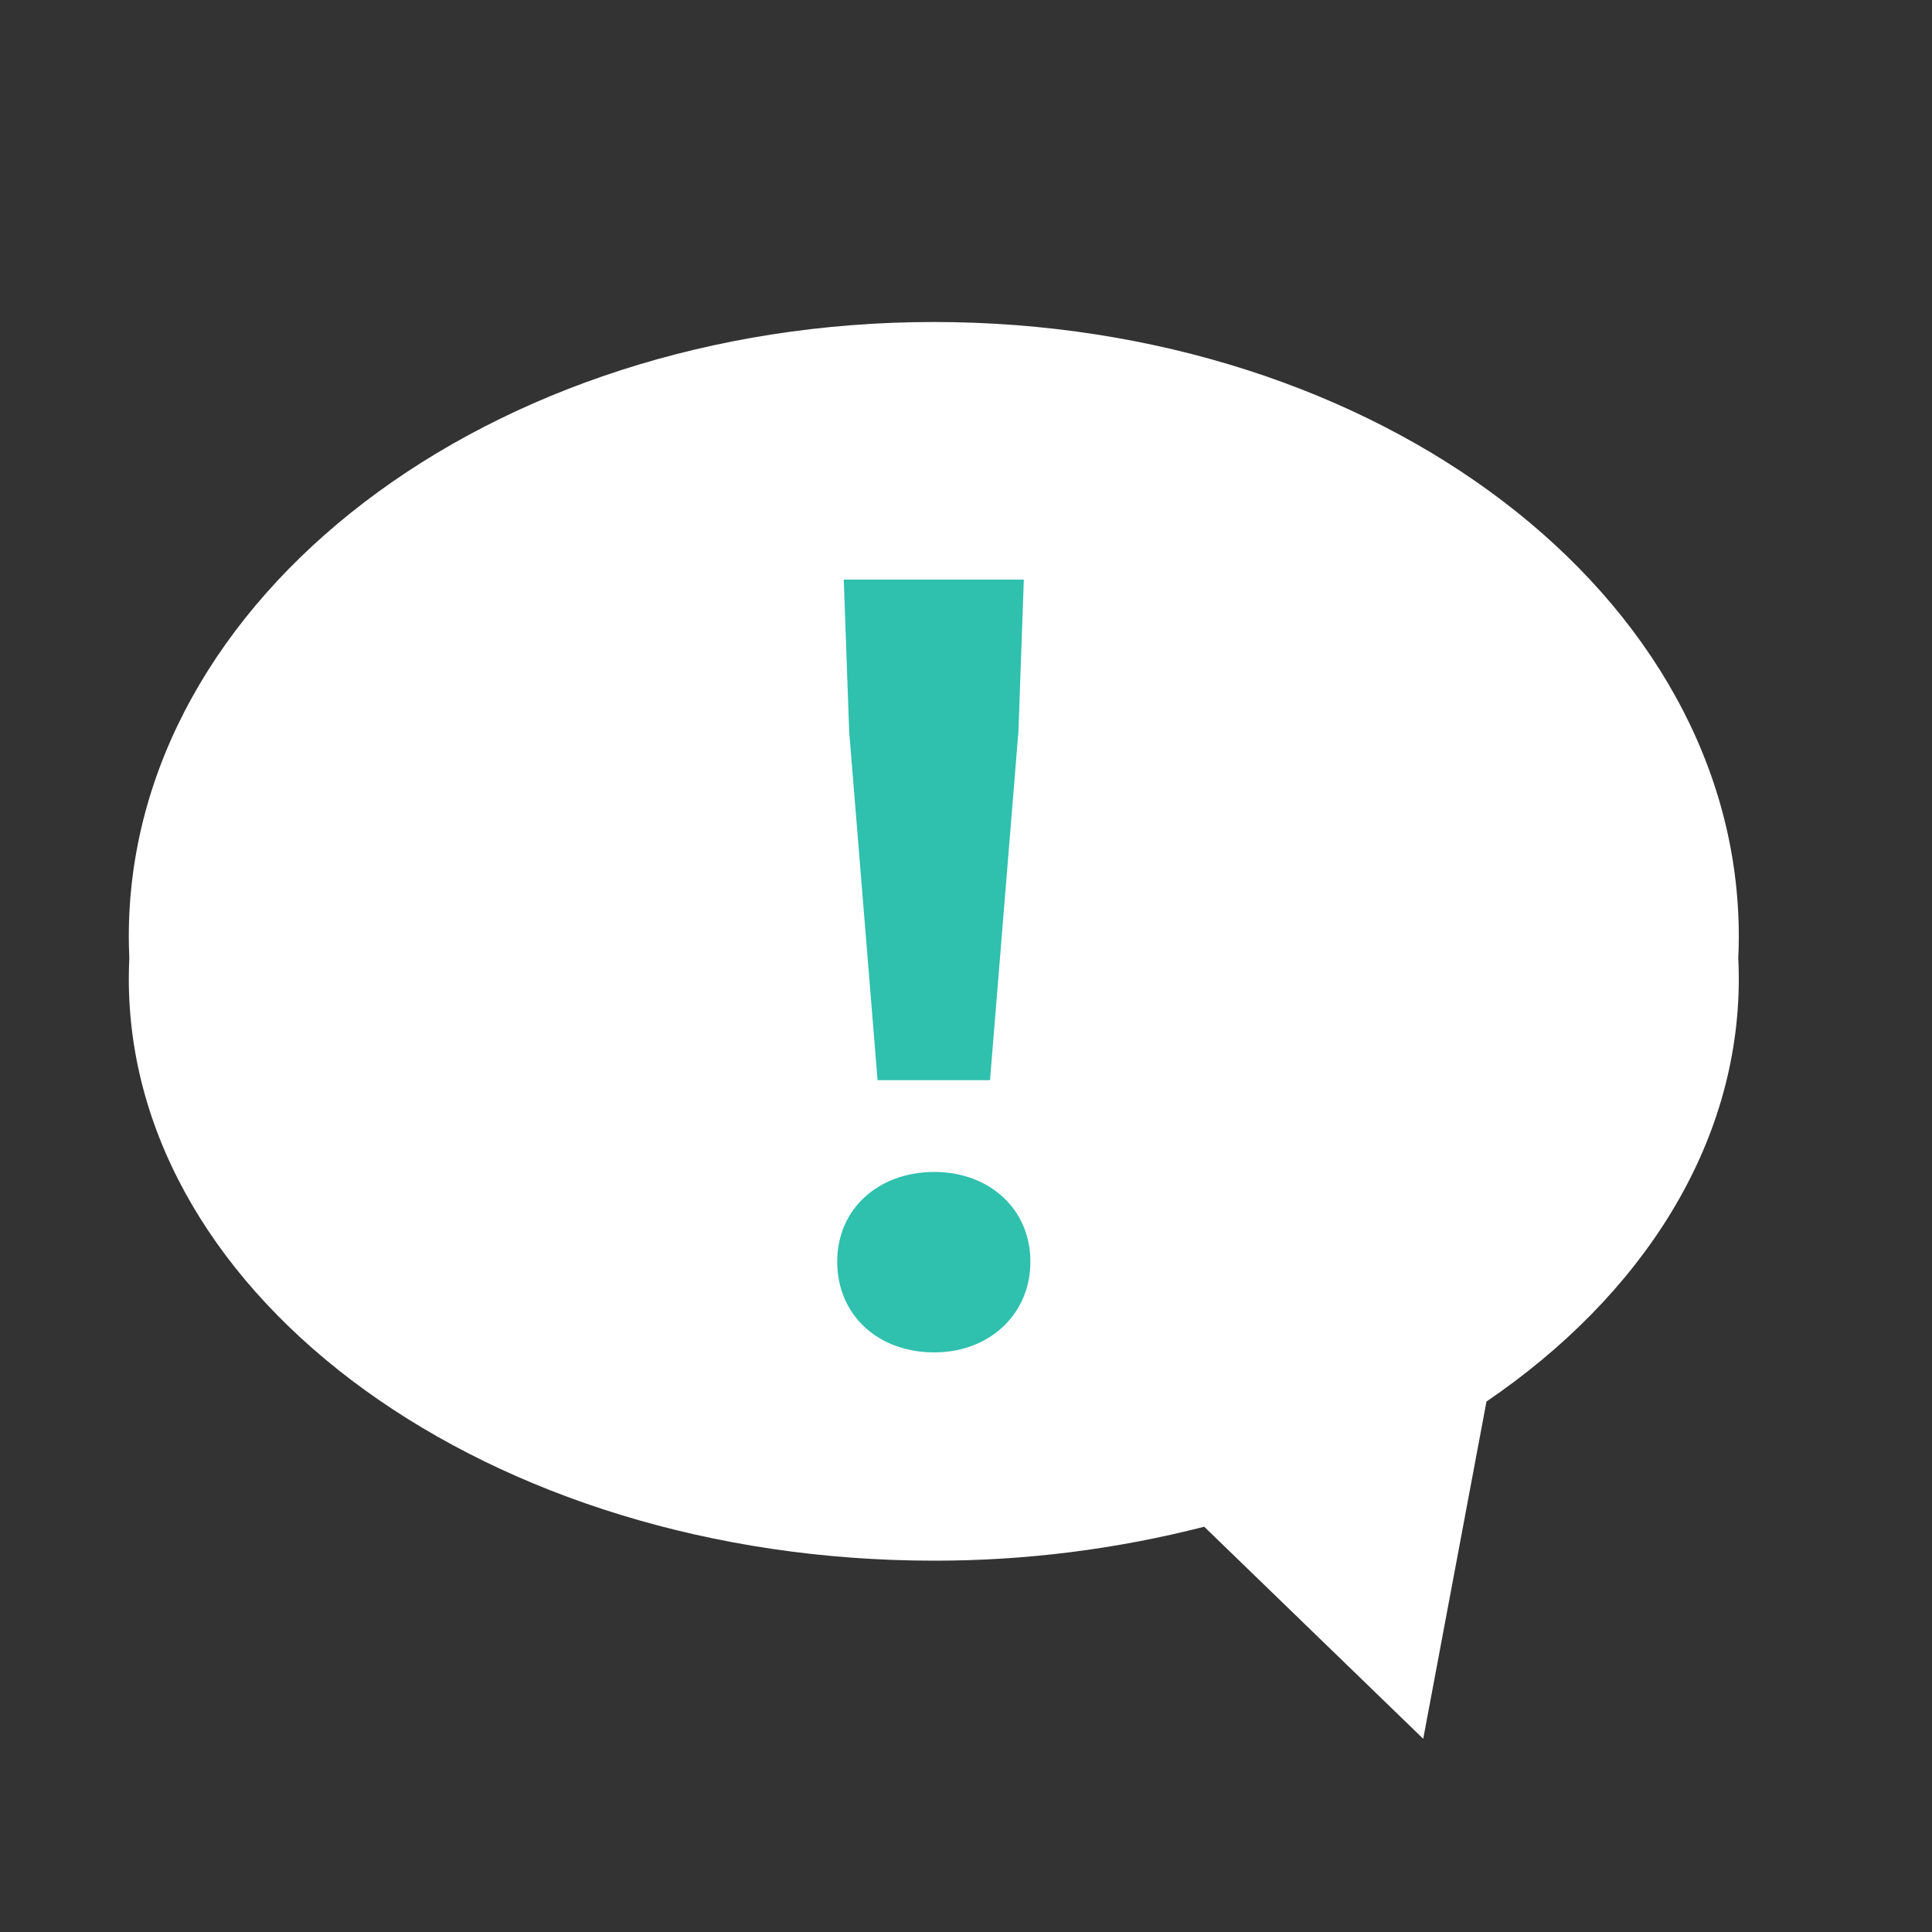
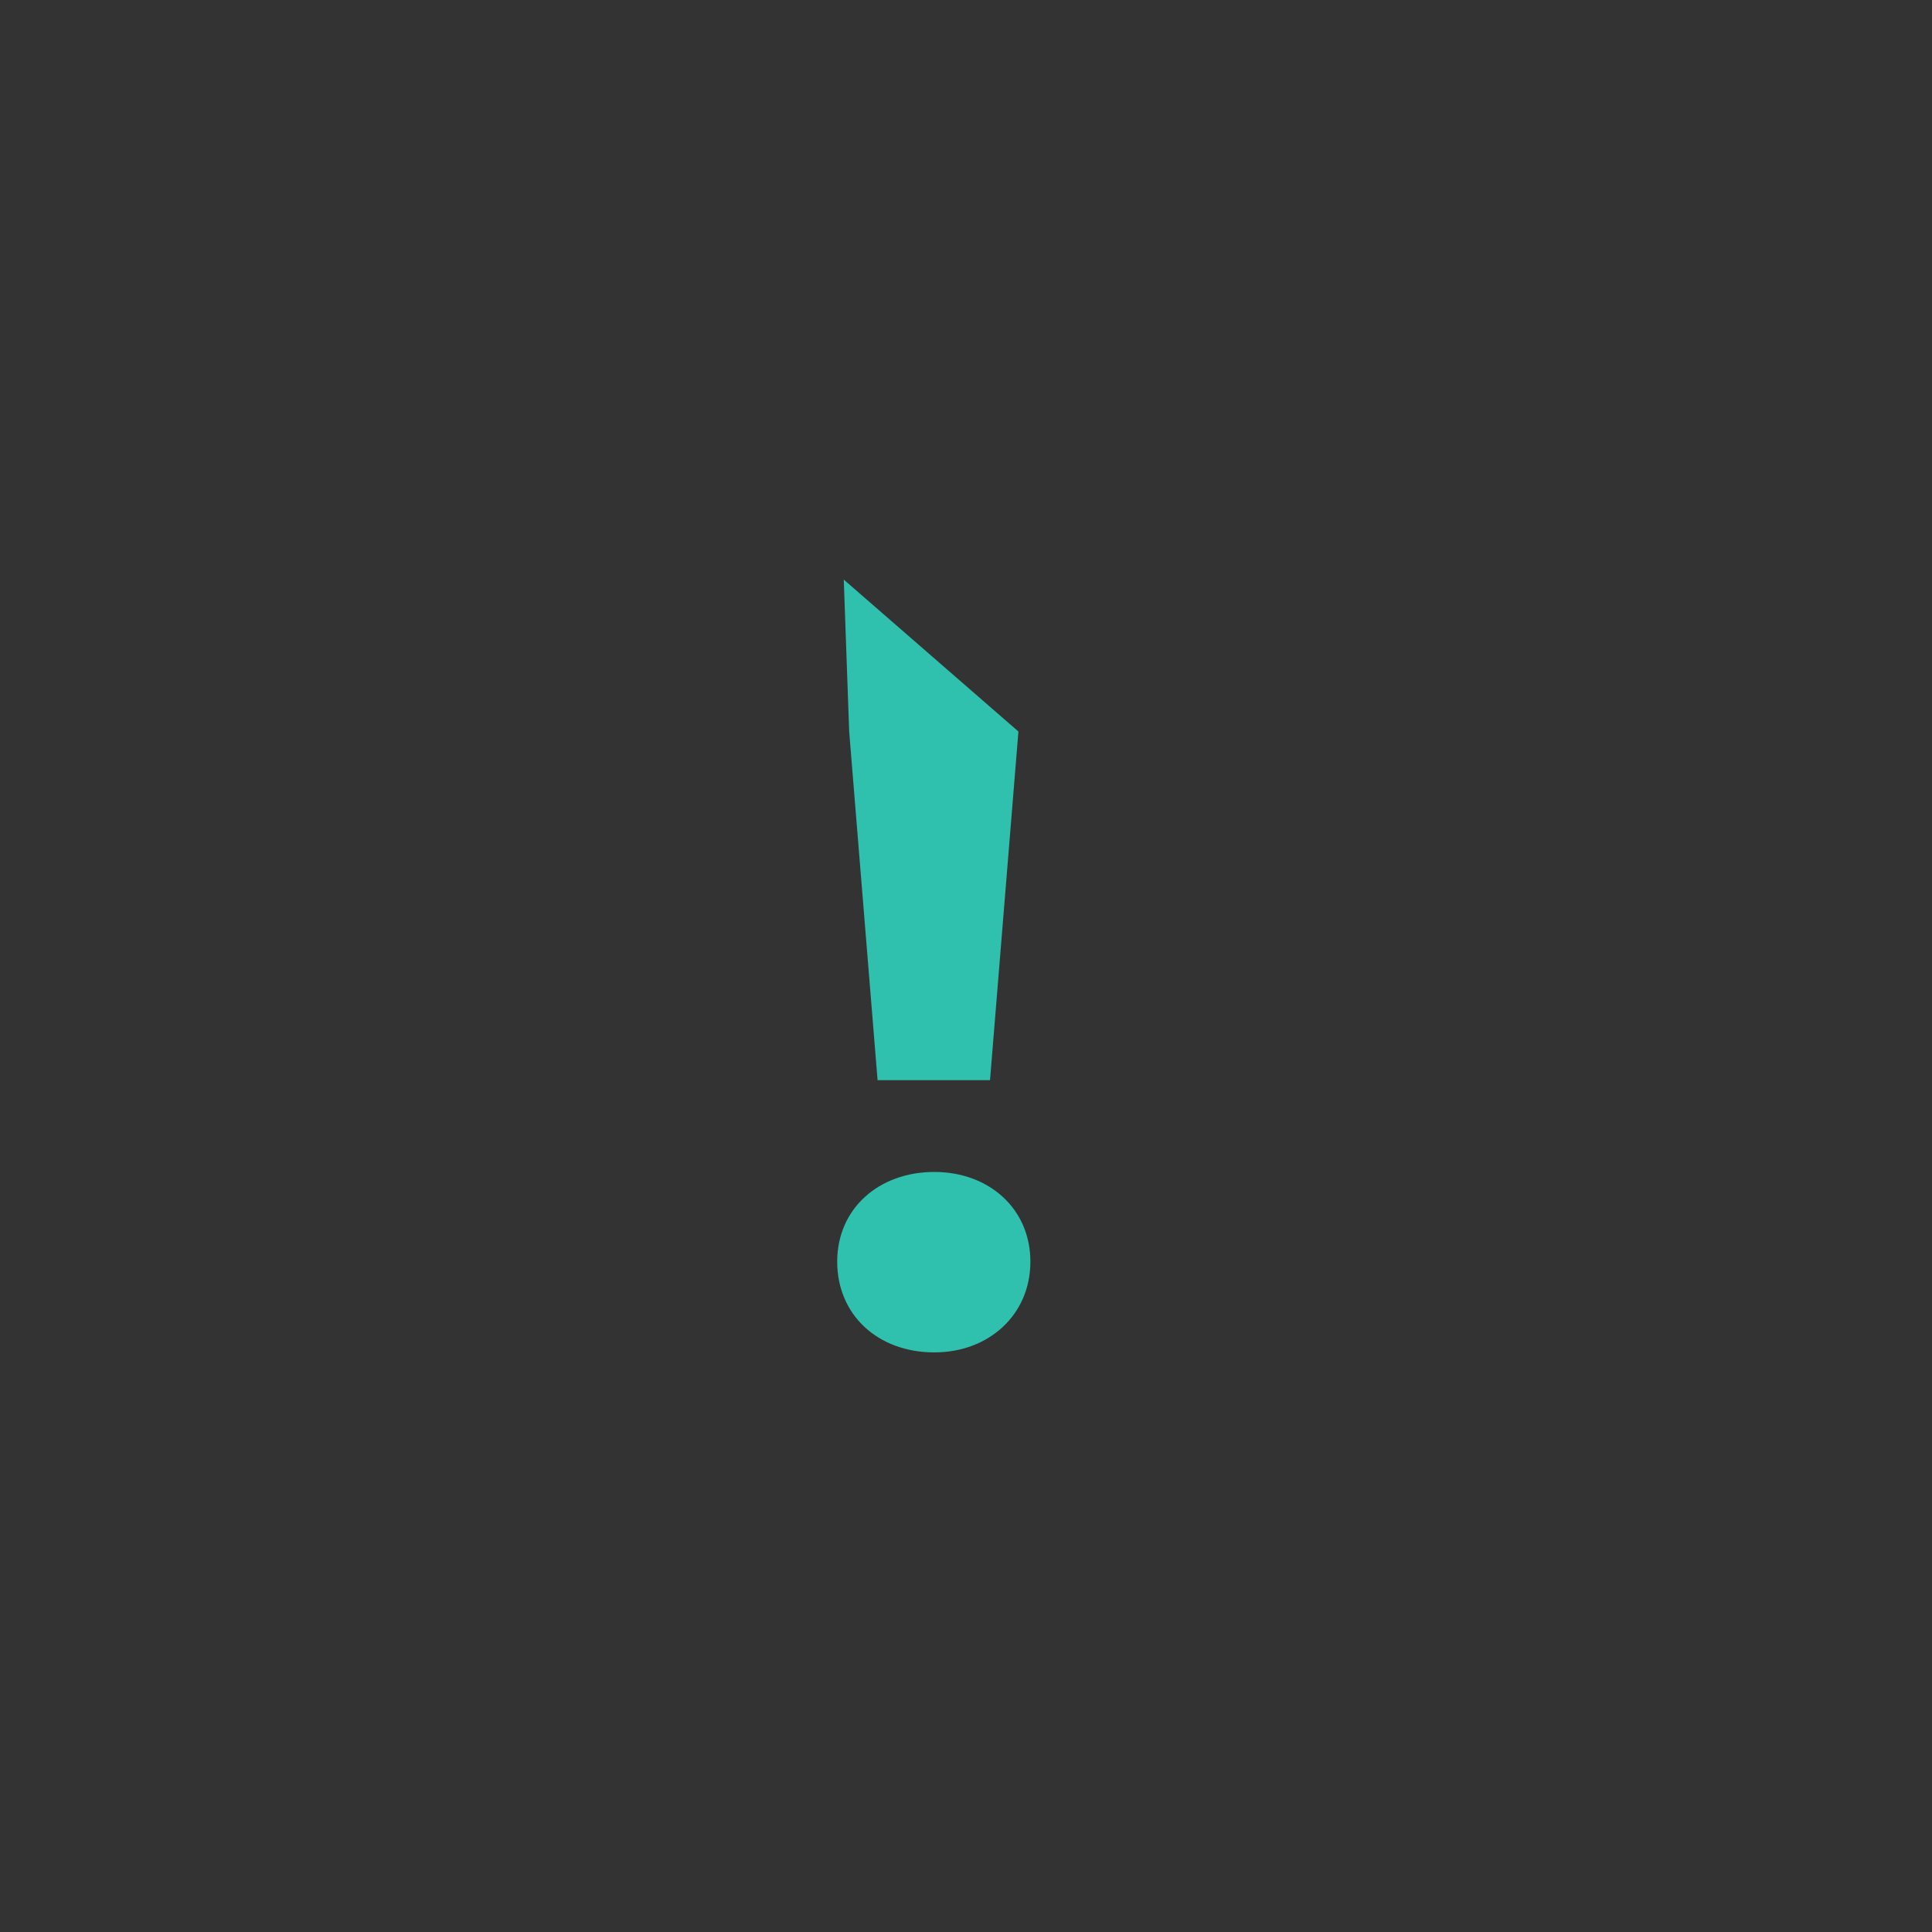
<svg xmlns="http://www.w3.org/2000/svg" width="30" height="30" viewBox="0 0 30 30" fill="none">
  <rect x="0" y="0" width="30" height="30" fill="#333333" stroke="none" />
-   <path fill-rule="evenodd" clip-rule="evenodd" d="M14.5 5C21.405 5 27 9.244 27 14.54C27 14.653 26.997 14.765 26.992 14.876C26.997 14.982 27 15.089 27 15.196C27 17.786 25.495 20.119 23.082 21.763L22.1 26.999L22.1 27L22.099 26.999L18.699 23.707C17.323 24.059 15.914 24.236 14.5 24.234C7.607 24.234 2 20.182 2 15.196C2 15.089 2.003 14.983 2.008 14.877C2.003 14.765 2 14.653 2 14.54C2 9.277 7.595 5 14.5 5Z" fill="white" />
-   <path d="M13.627 16.773L13.186 11.359L13.102 9H15.898L15.814 11.359L15.373 16.773H13.627ZM14.508 21C13.627 21 13 20.414 13 19.591C13 18.768 13.644 18.198 14.508 18.198C15.356 18.198 16 18.768 16 19.591C16 20.414 15.356 21 14.508 21Z" fill="#2FC0AE" />
+   <path d="M13.627 16.773L13.186 11.359L13.102 9L15.814 11.359L15.373 16.773H13.627ZM14.508 21C13.627 21 13 20.414 13 19.591C13 18.768 13.644 18.198 14.508 18.198C15.356 18.198 16 18.768 16 19.591C16 20.414 15.356 21 14.508 21Z" fill="#2FC0AE" />
</svg>